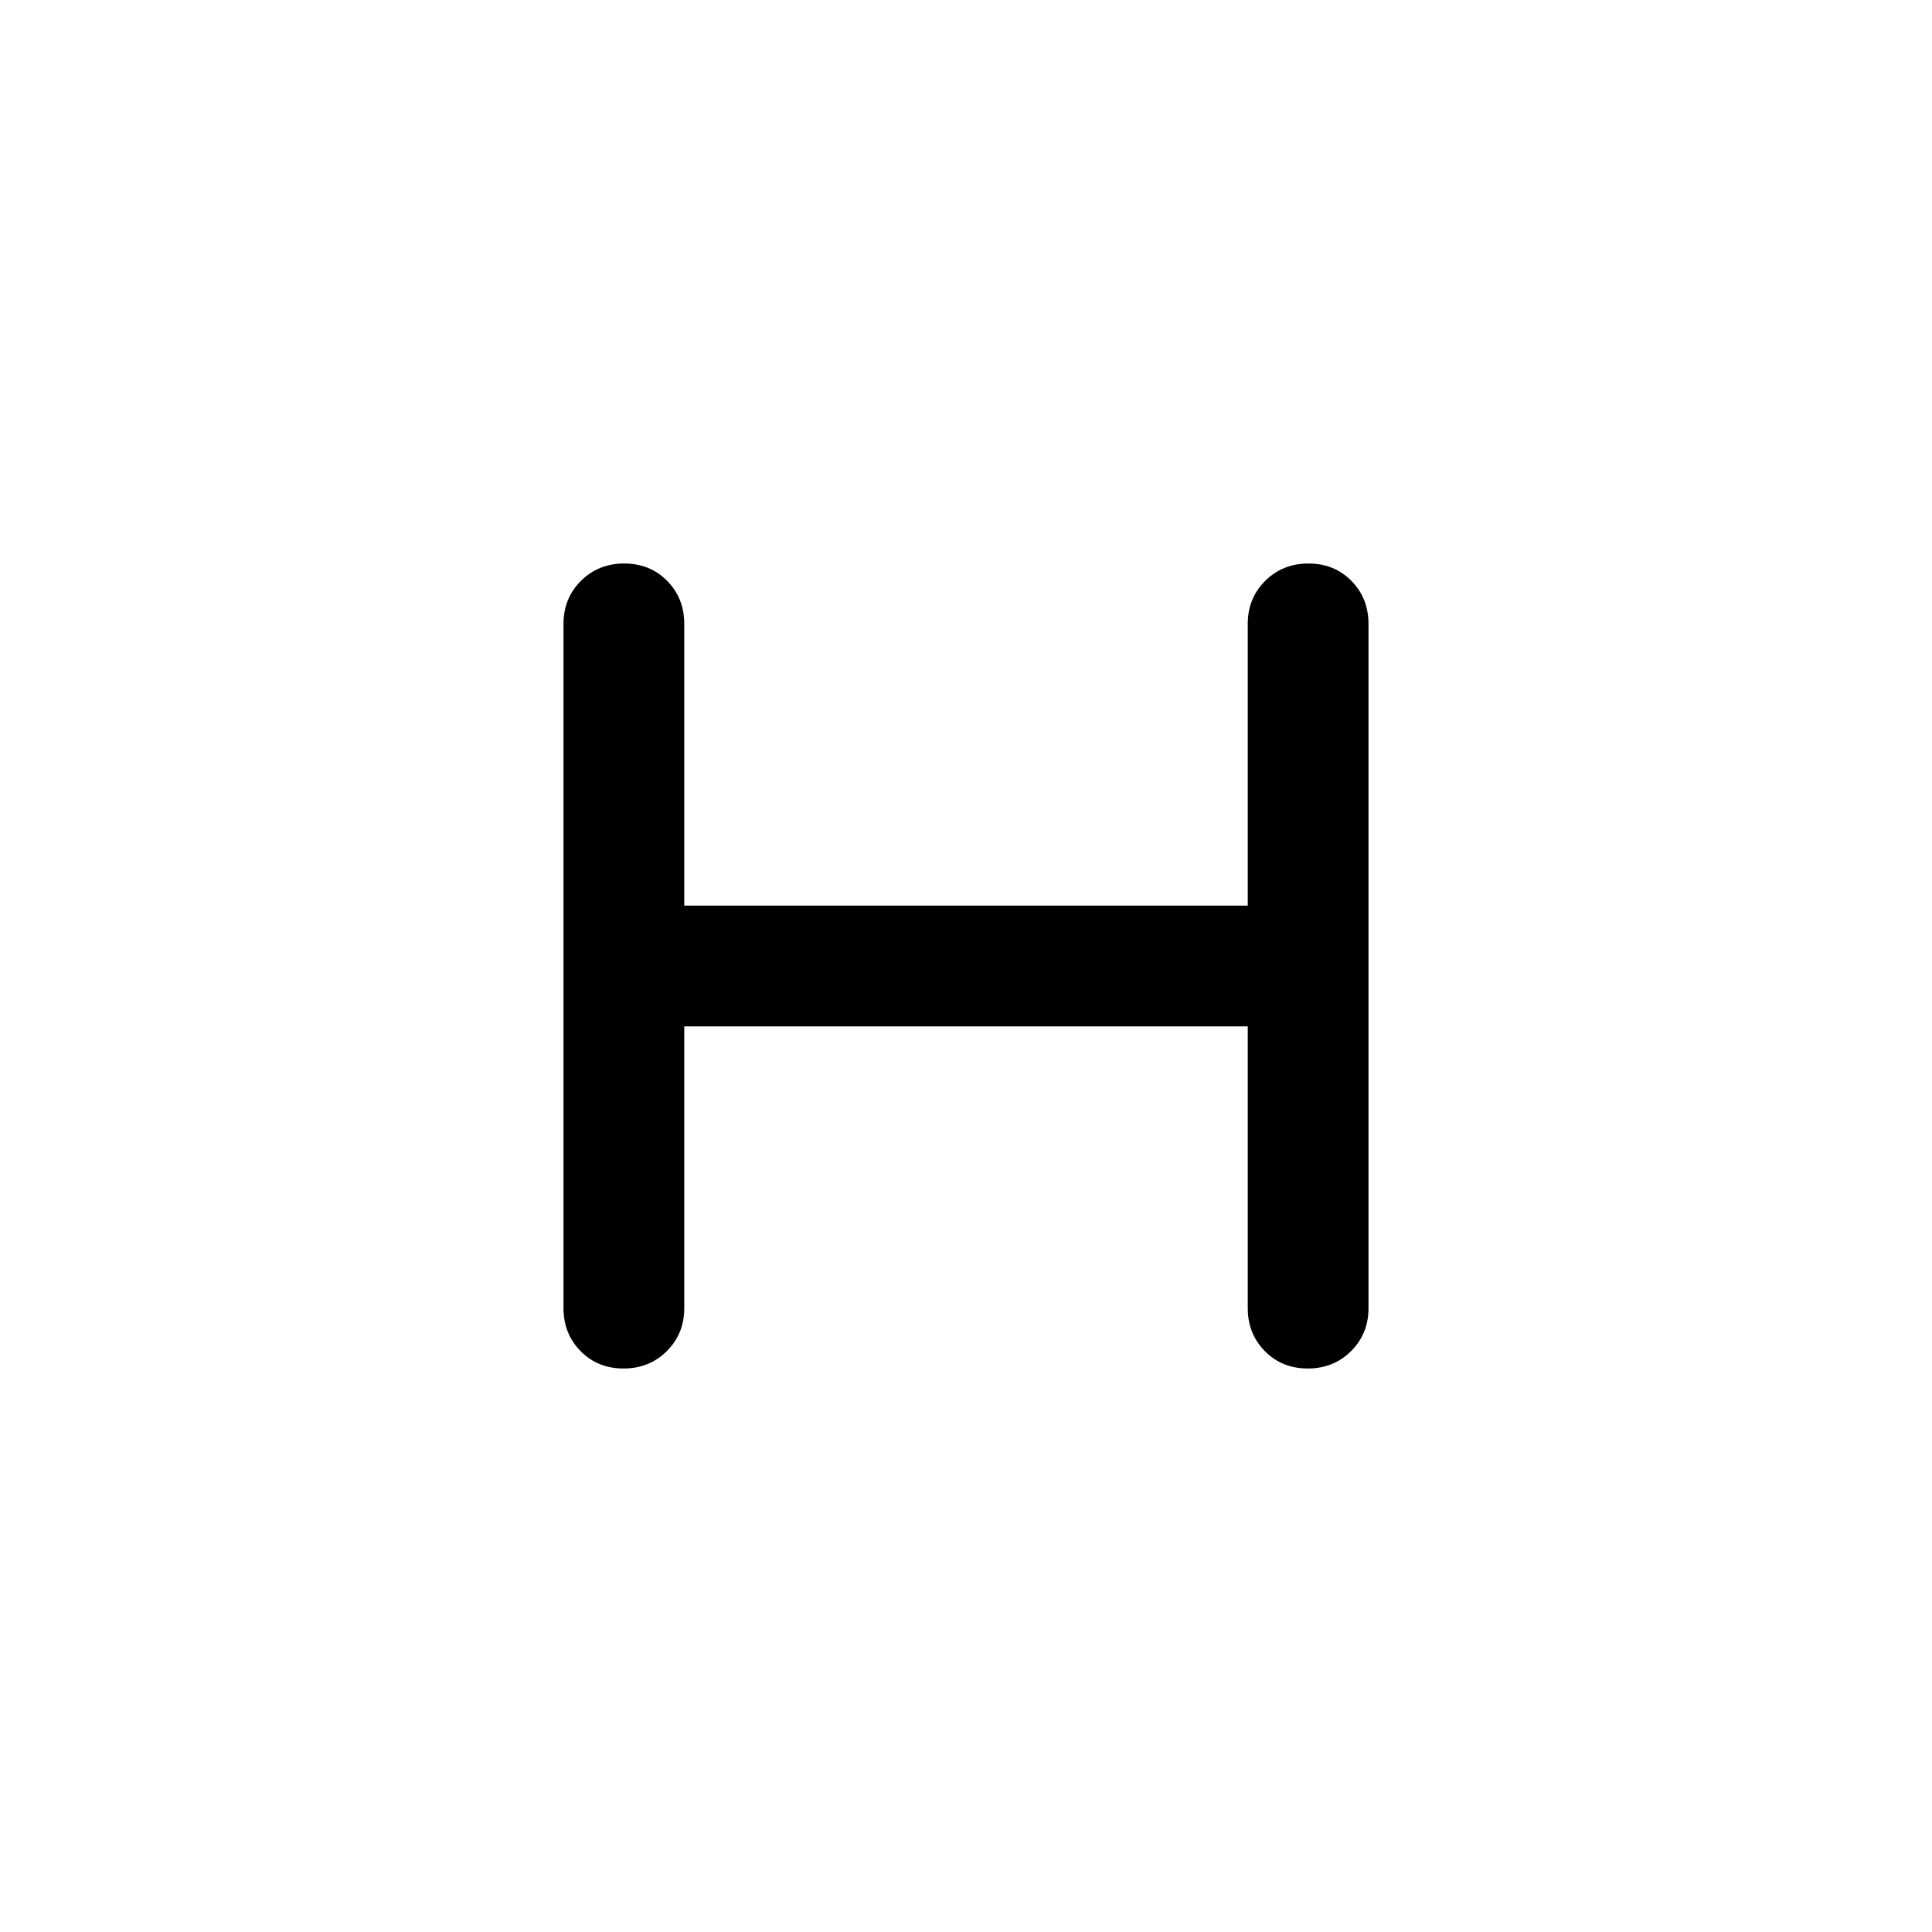
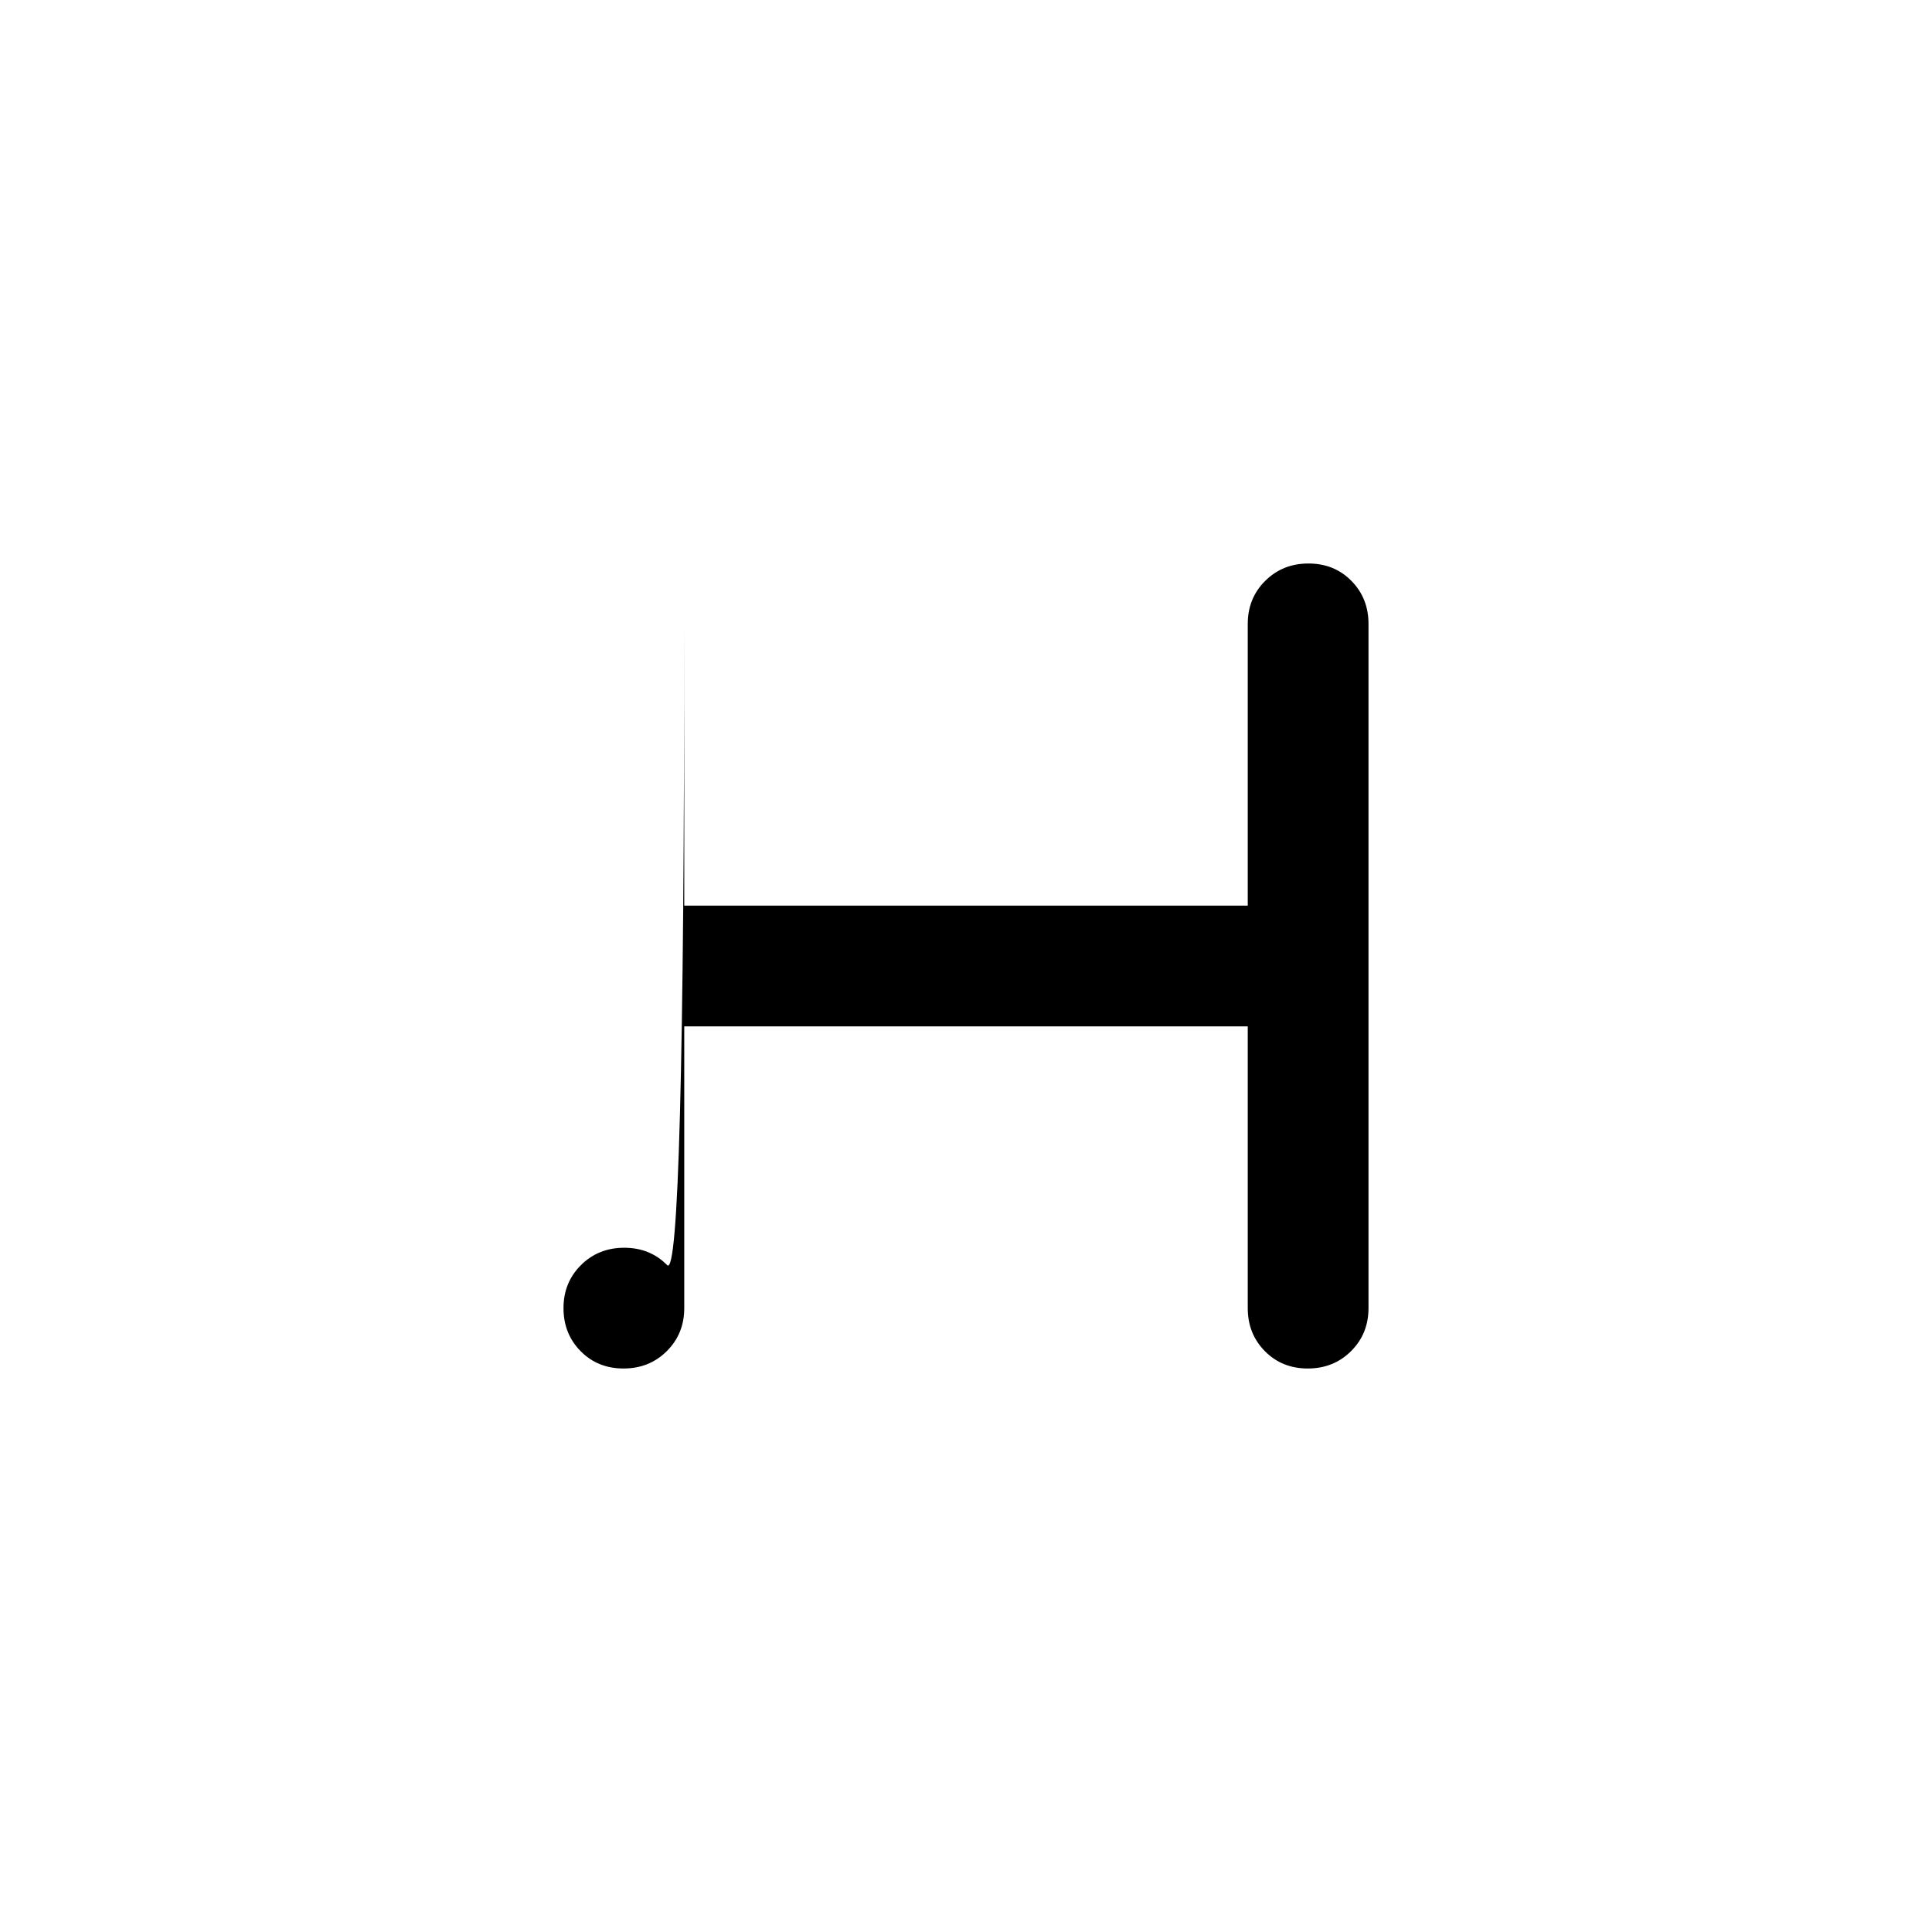
<svg xmlns="http://www.w3.org/2000/svg" width="48" height="48" viewBox="0 -960 960 960">
-   <path d="M340-450v140q0 12.75-8.675 21.375-8.676 8.625-21.5 8.625-12.825 0-21.325-8.625T280-310v-340q0-12.75 8.675-21.375 8.676-8.625 21.5-8.625 12.825 0 21.325 8.625T340-650v140h280v-140q0-12.75 8.675-21.375 8.676-8.625 21.5-8.625 12.825 0 21.325 8.625T680-650v340q0 12.75-8.675 21.375-8.676 8.625-21.5 8.625-12.825 0-21.325-8.625T620-310v-140H340Z" />
+   <path d="M340-450v140q0 12.75-8.675 21.375-8.676 8.625-21.5 8.625-12.825 0-21.325-8.625T280-310q0-12.75 8.675-21.375 8.676-8.625 21.5-8.625 12.825 0 21.325 8.625T340-650v140h280v-140q0-12.75 8.675-21.375 8.676-8.625 21.5-8.625 12.825 0 21.325 8.625T680-650v340q0 12.75-8.675 21.375-8.676 8.625-21.5 8.625-12.825 0-21.325-8.625T620-310v-140H340Z" />
</svg>